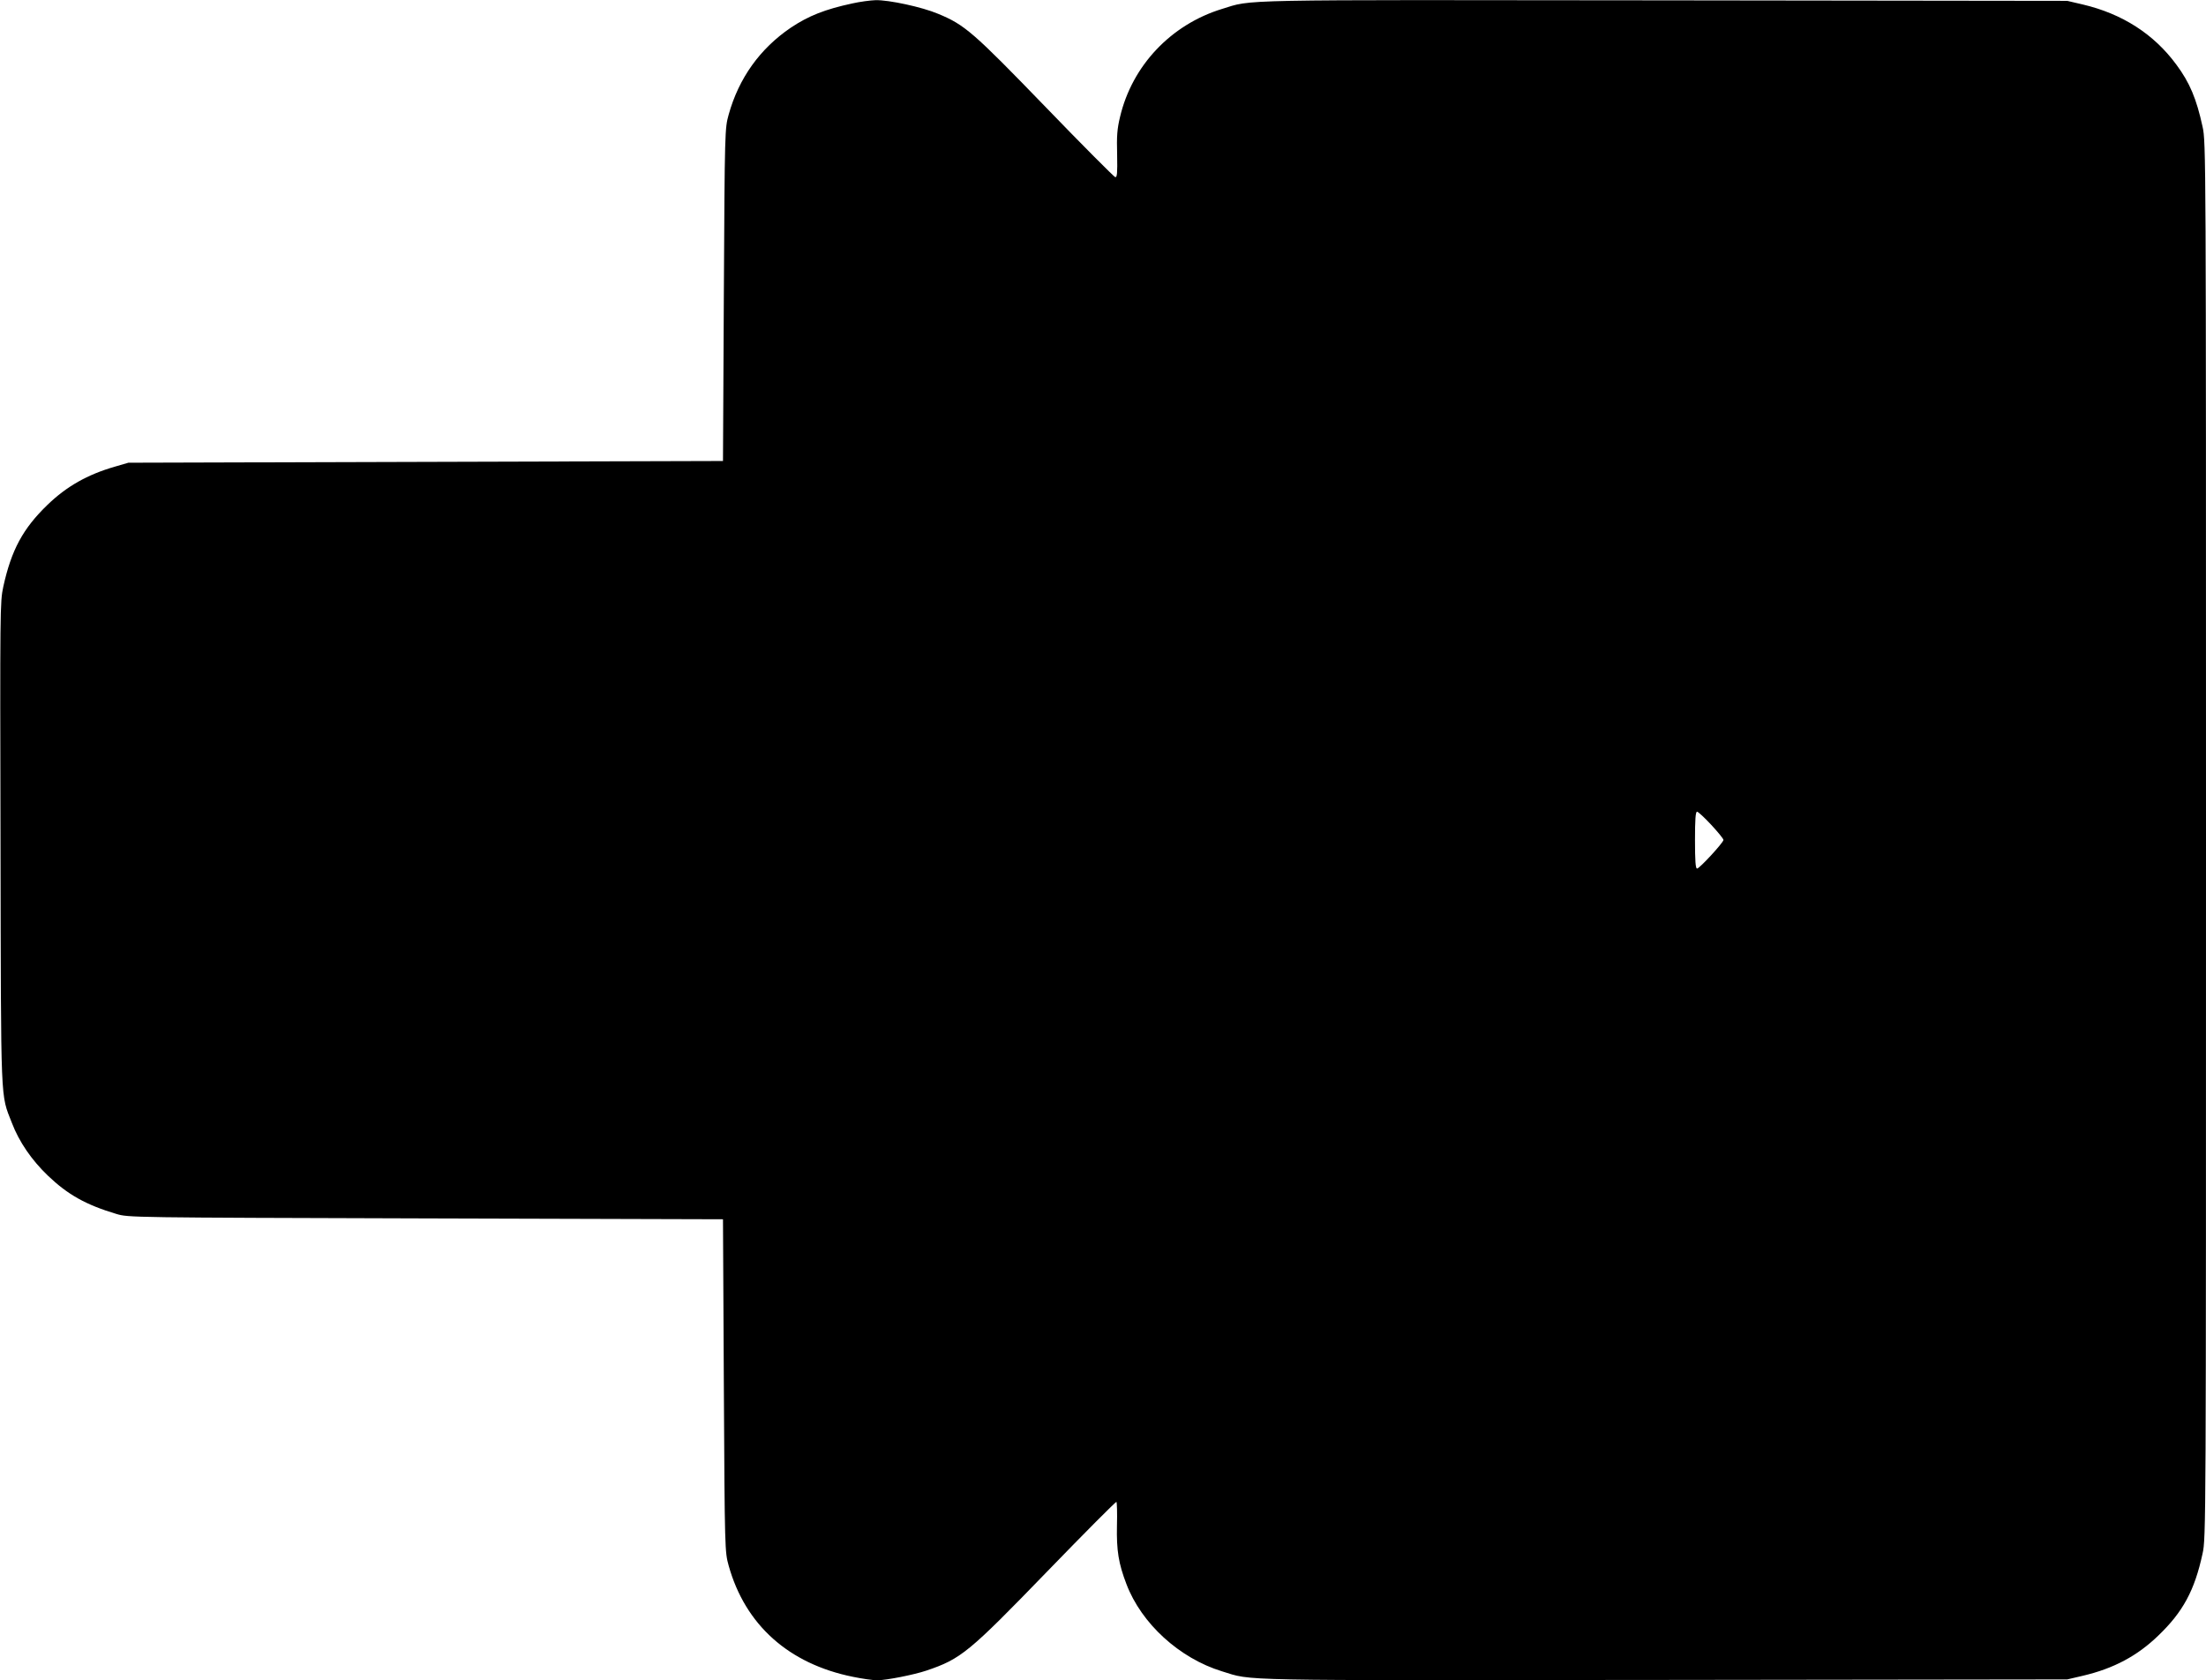
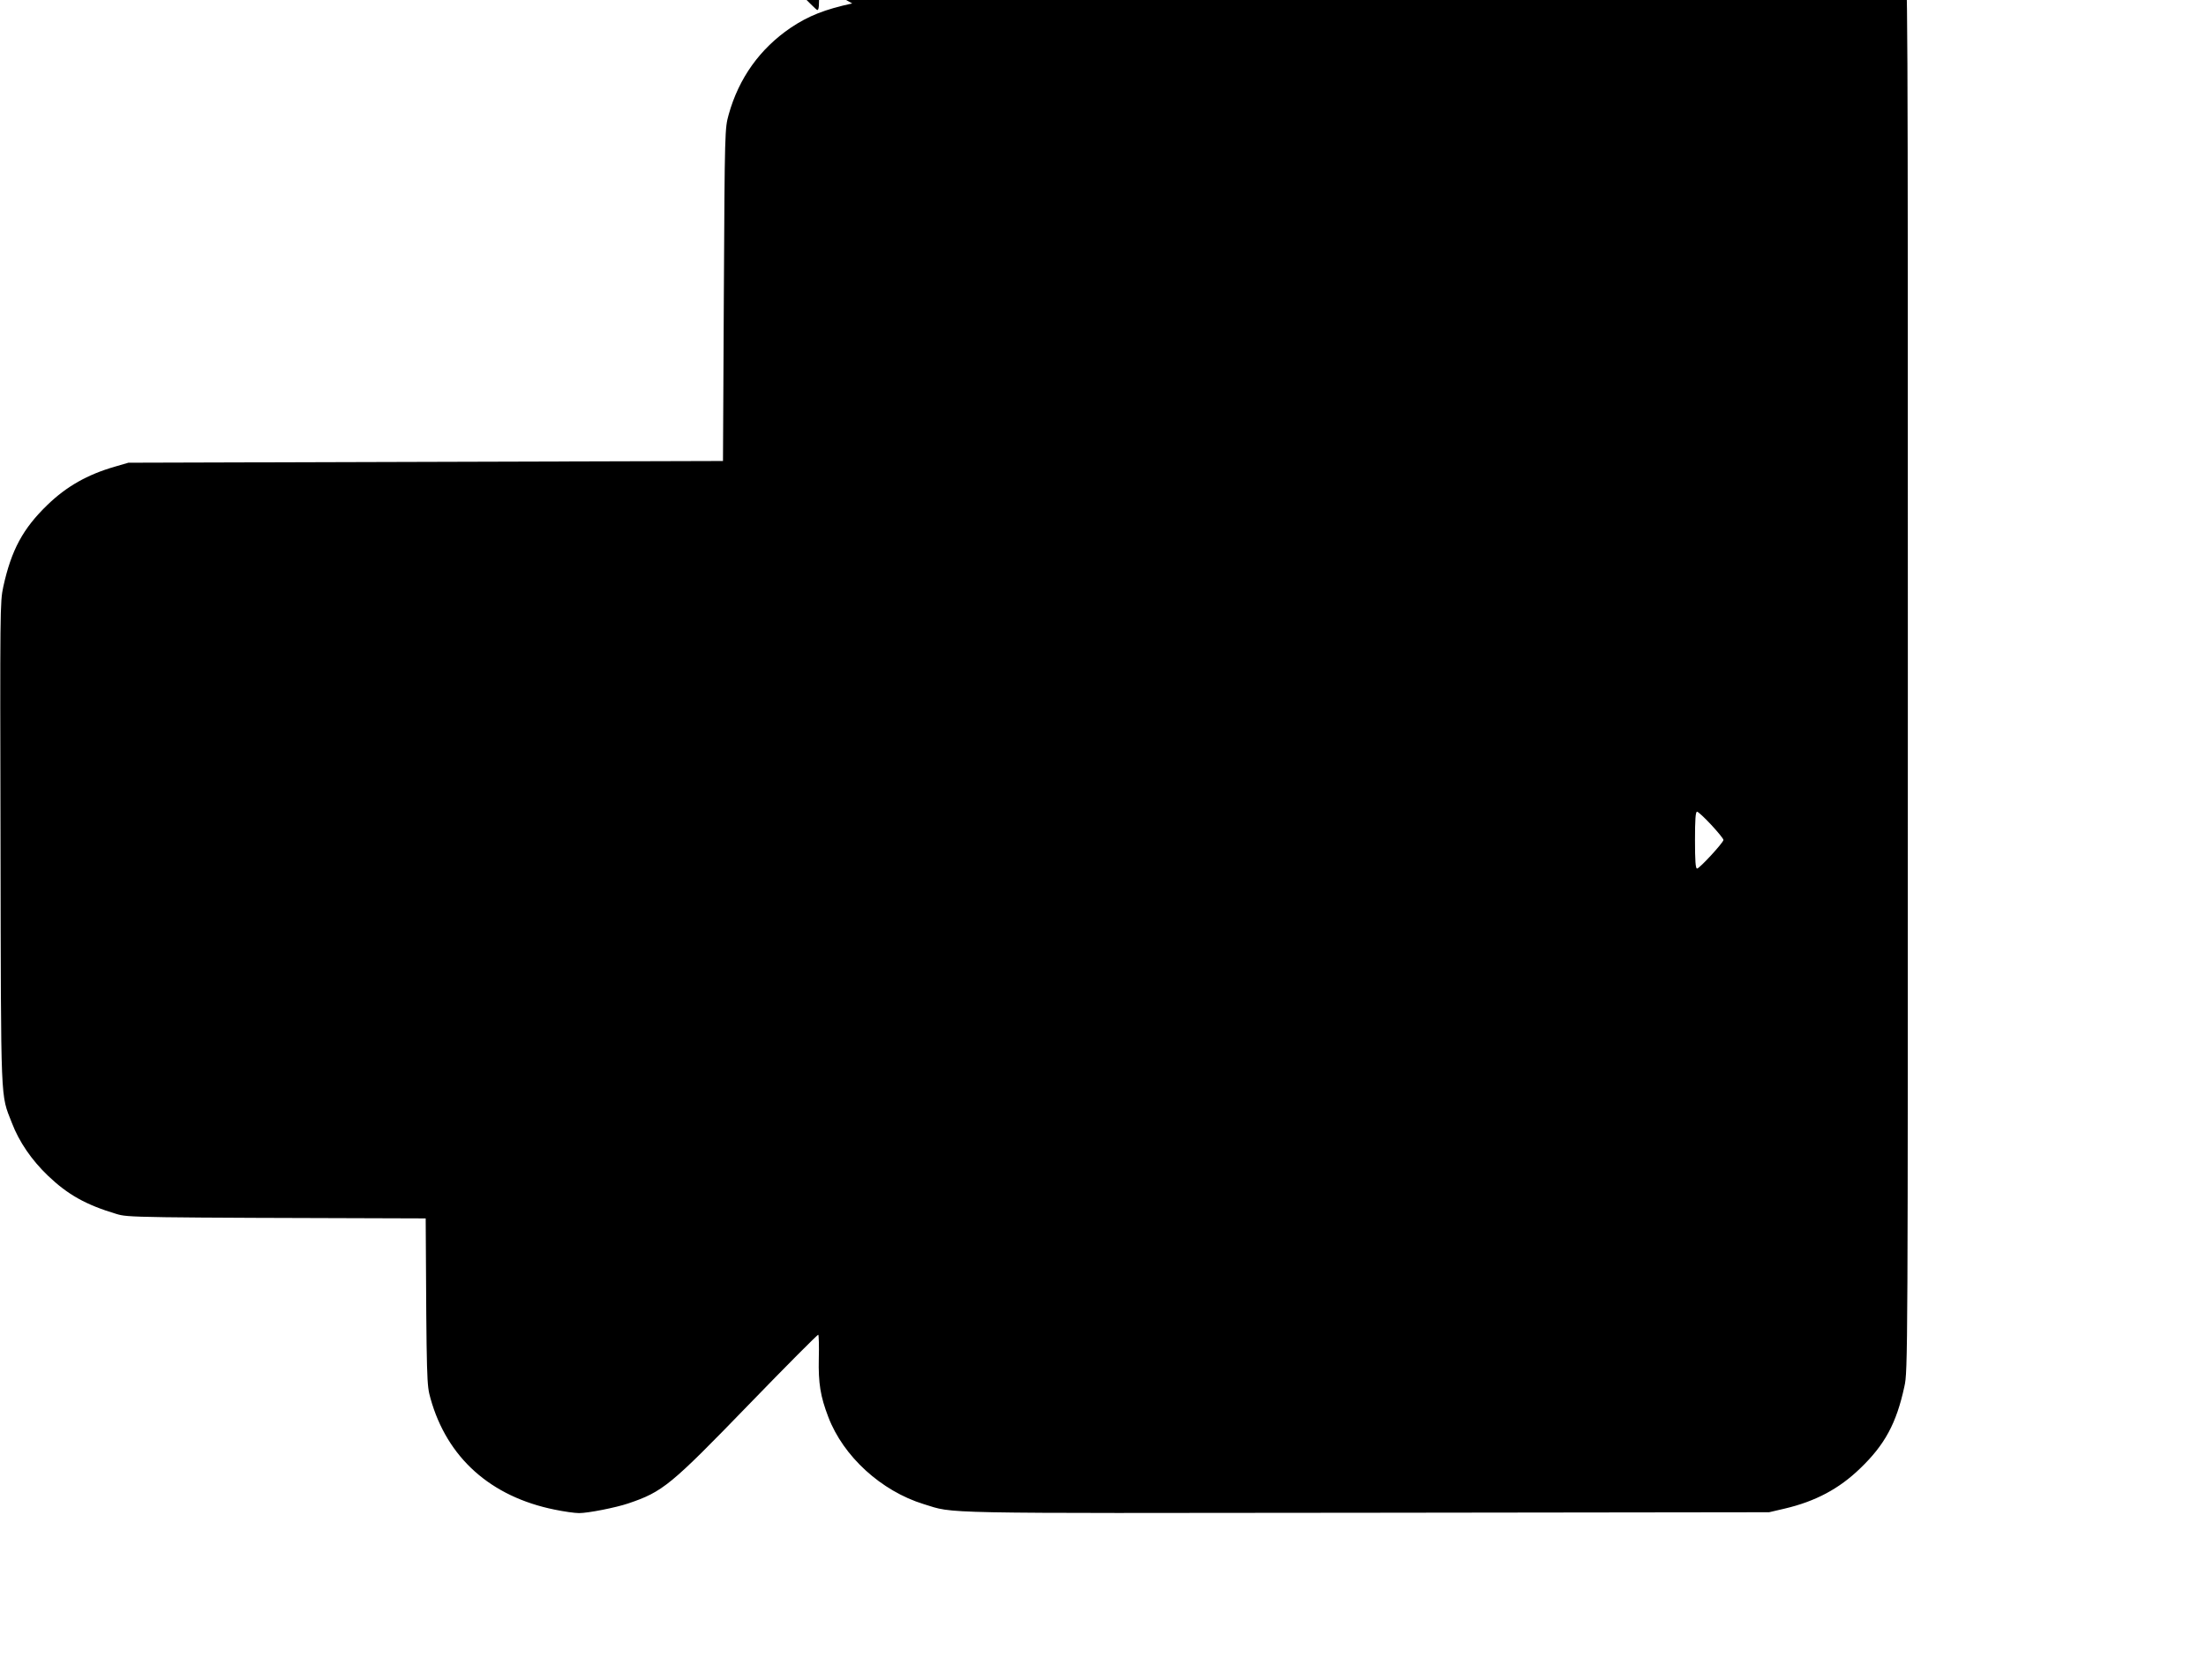
<svg xmlns="http://www.w3.org/2000/svg" version="1.0" width="1280pt" height="975pt" viewBox="0 0 1280 975" preserveAspectRatio="xMidYMid meet">
  <g transform="translate(0,975) scale(0.1,-0.1)" fill="#000000" stroke="none">
-     <path d="M4945 9730 c-158 -34 -254 -72 -357 -141 -178 -121 -301 -292 -360 -504 -22 -80 -23 -84 -28 -1045 l-5 -965 -1725 -5 -1725 -5 -79 -23 c-159 -46 -279 -114 -390 -221 -143 -138 -210 -262 -257 -476 -19 -88 -19 -130 -16 -1490 3 -1543 -1 -1448 66 -1621 42 -110 115 -216 209 -306 115 -110 220 -169 397 -222 70 -21 77 -21 1795 -26 l1725 -5 5 -965 c5 -961 6 -965 28 -1045 96 -344 349 -570 721 -645 53 -11 116 -20 141 -20 53 0 214 32 285 56 201 68 245 104 702 576 218 225 398 406 401 403 3 -3 5 -65 3 -138 -3 -144 9 -219 55 -339 87 -229 307 -430 554 -506 183 -56 28 -53 2570 -50 l2335 3 90 21 c179 42 316 115 438 233 143 137 211 262 257 476 20 88 20 153 20 4140 0 3987 0 4052 -20 4140 -35 161 -74 255 -152 360 -131 178 -314 295 -543 349 l-90 21 -2335 3 c-2542 3 -2387 6 -2570 -50 -296 -91 -521 -329 -591 -626 -17 -70 -20 -111 -17 -220 2 -108 0 -132 -11 -130 -7 2 -190 185 -405 408 -420 434 -468 476 -623 540 -92 39 -286 81 -363 79 -30 -1 -91 -9 -135 -19z m4984 -4766 c39 -42 71 -81 71 -88 0 -15 -139 -166 -153 -166 -9 0 -12 46 -12 165 0 118 3 165 12 165 6 0 43 -34 82 -76z" />
+     <path d="M4945 9730 c-158 -34 -254 -72 -357 -141 -178 -121 -301 -292 -360 -504 -22 -80 -23 -84 -28 -1045 l-5 -965 -1725 -5 -1725 -5 -79 -23 c-159 -46 -279 -114 -390 -221 -143 -138 -210 -262 -257 -476 -19 -88 -19 -130 -16 -1490 3 -1543 -1 -1448 66 -1621 42 -110 115 -216 209 -306 115 -110 220 -169 397 -222 70 -21 77 -21 1795 -26 c5 -961 6 -965 28 -1045 96 -344 349 -570 721 -645 53 -11 116 -20 141 -20 53 0 214 32 285 56 201 68 245 104 702 576 218 225 398 406 401 403 3 -3 5 -65 3 -138 -3 -144 9 -219 55 -339 87 -229 307 -430 554 -506 183 -56 28 -53 2570 -50 l2335 3 90 21 c179 42 316 115 438 233 143 137 211 262 257 476 20 88 20 153 20 4140 0 3987 0 4052 -20 4140 -35 161 -74 255 -152 360 -131 178 -314 295 -543 349 l-90 21 -2335 3 c-2542 3 -2387 6 -2570 -50 -296 -91 -521 -329 -591 -626 -17 -70 -20 -111 -17 -220 2 -108 0 -132 -11 -130 -7 2 -190 185 -405 408 -420 434 -468 476 -623 540 -92 39 -286 81 -363 79 -30 -1 -91 -9 -135 -19z m4984 -4766 c39 -42 71 -81 71 -88 0 -15 -139 -166 -153 -166 -9 0 -12 46 -12 165 0 118 3 165 12 165 6 0 43 -34 82 -76z" />
  </g>
</svg>